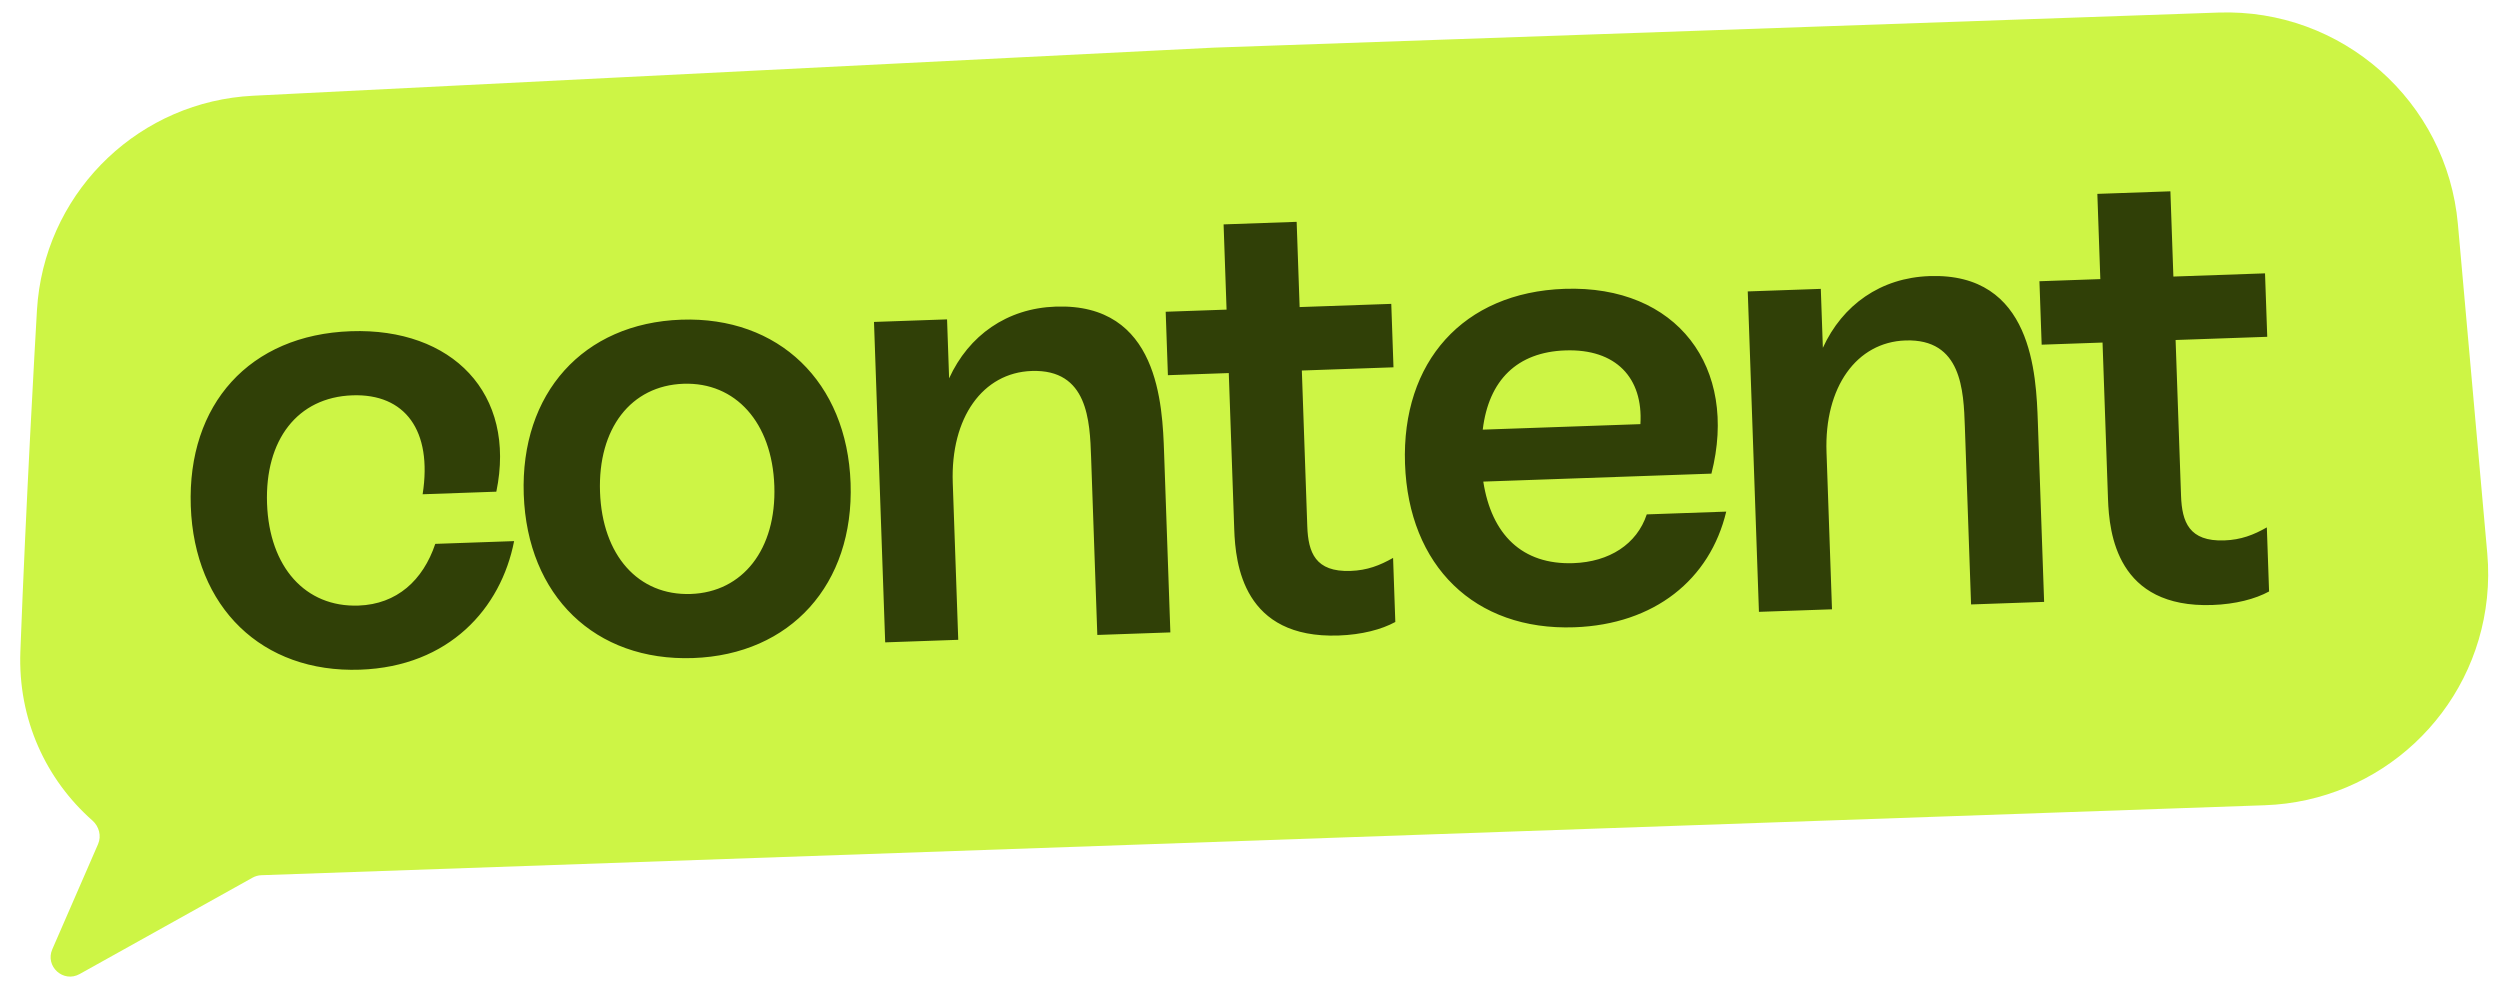
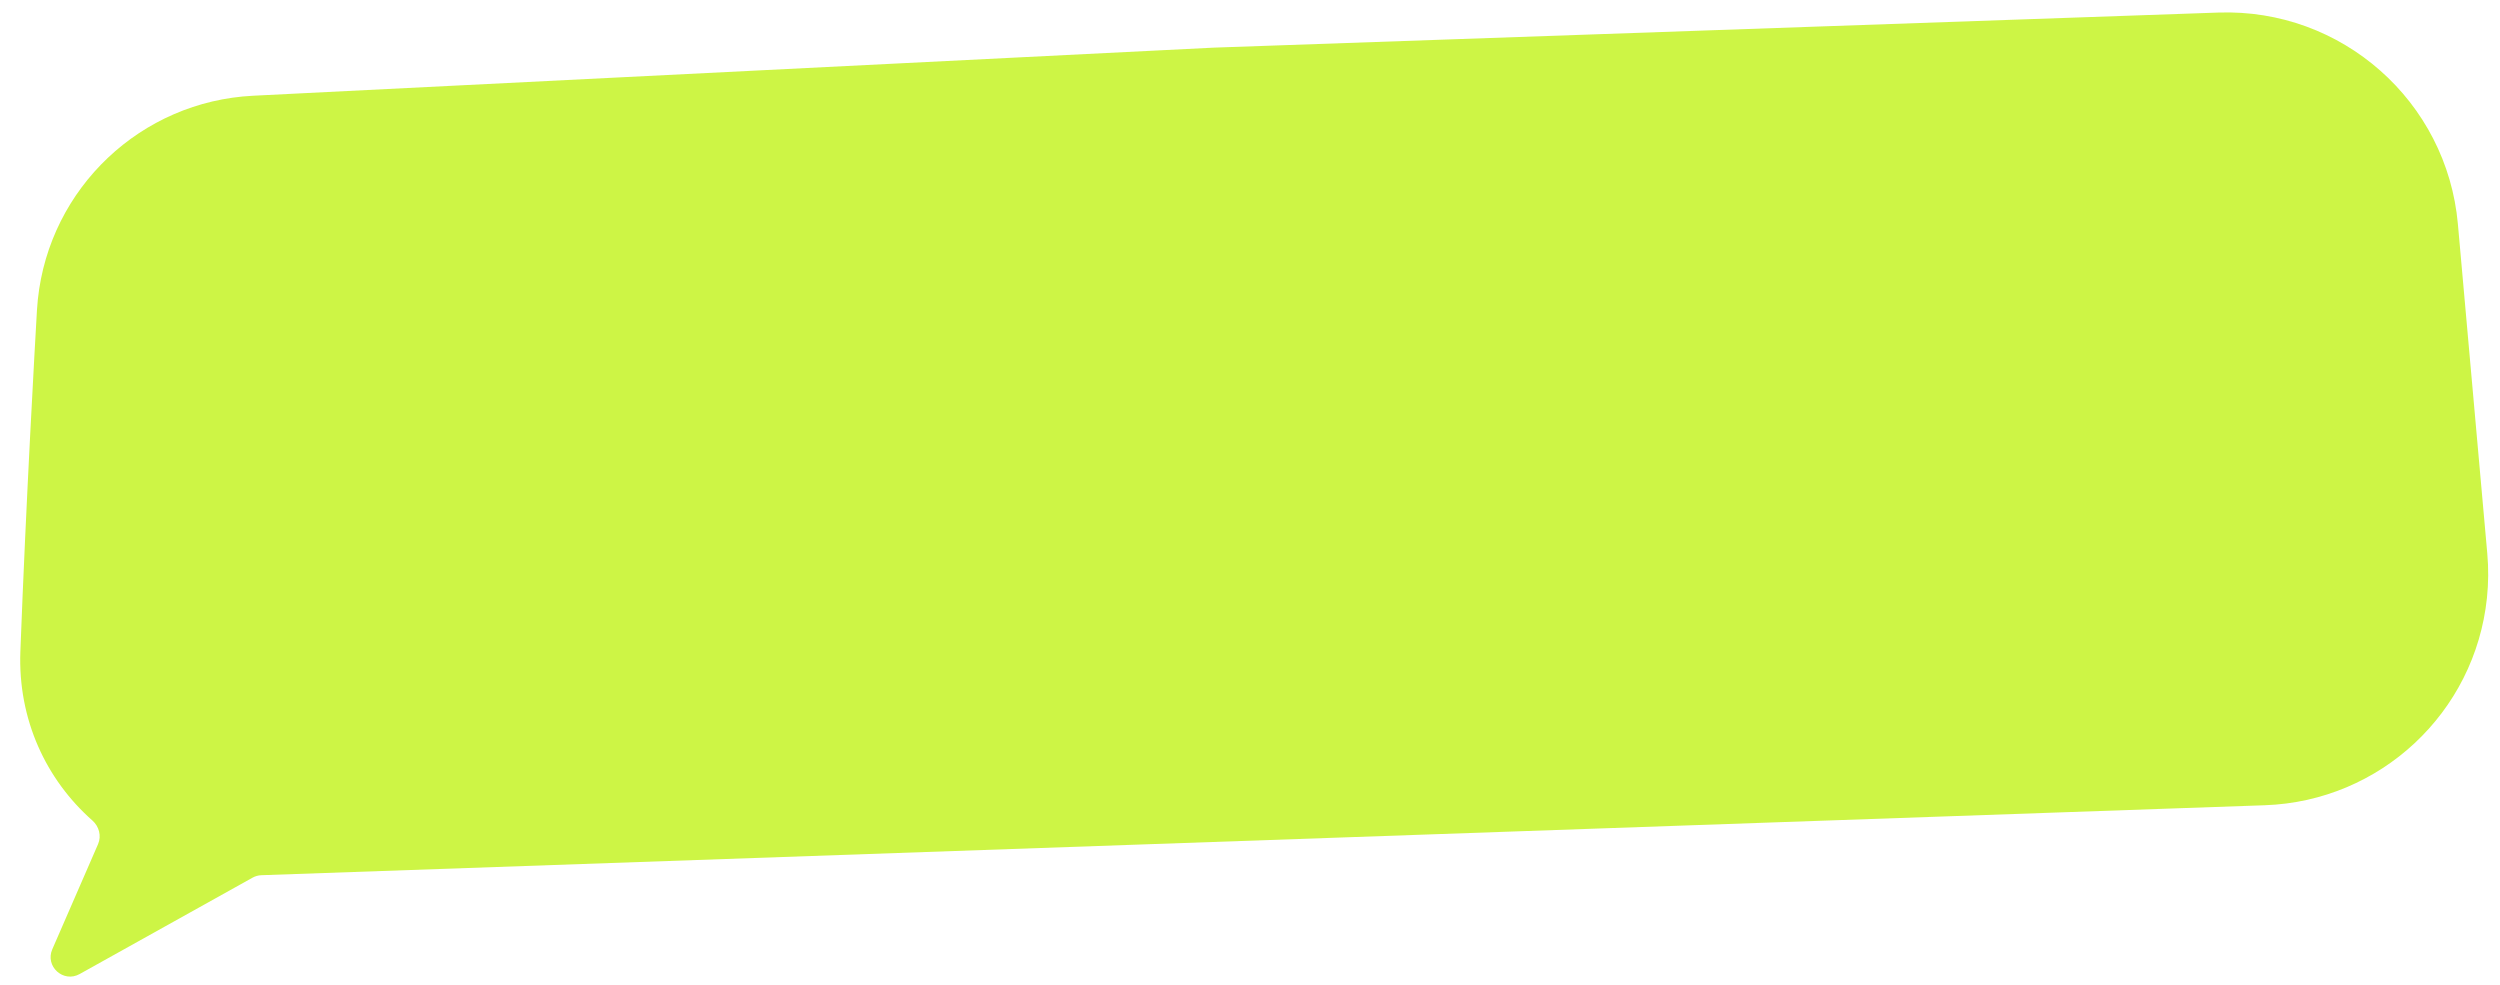
<svg xmlns="http://www.w3.org/2000/svg" width="330" height="130" viewBox="0 0 330 130" fill="none">
  <path fill-rule="evenodd" clip-rule="evenodd" d="M33.42 12.636C18.62 13.377 6.562 24.781 4.996 39.516C4.946 39.984 4.908 40.444 4.88 40.913C4.644 44.981 3.434 66.205 2.689 85.997C2.351 94.971 6.086 102.912 12.194 108.305C13.079 109.087 13.415 110.342 12.944 111.425L6.902 125.307C5.921 127.561 8.361 129.773 10.507 128.576L33.341 115.85C33.697 115.652 34.095 115.541 34.502 115.527L163.849 111.01L298.959 106.292C314.186 105.76 326.694 94.088 328.276 78.934C328.481 76.978 328.495 75.006 328.32 73.046L324.442 29.584C322.994 13.353 309.107 1.089 292.822 1.658L160.192 6.289L33.42 12.636Z" fill="#CDF545" />
-   <path d="M47.534 88.398C34.591 88.85 25.649 80.185 25.183 66.819C24.713 53.368 32.947 44.188 46.313 43.721C59.678 43.254 68.197 51.934 65.516 64.902L55.788 65.242C57.103 56.811 53.46 51.941 46.523 52.183C39.248 52.437 34.957 58.092 35.249 66.467C35.542 74.842 40.302 80.181 47.323 79.936C52.399 79.759 55.846 76.589 57.456 71.79L67.862 71.427C66.139 80.295 59.293 87.988 47.534 88.398ZM91.487 86.863C78.544 87.315 69.602 78.65 69.135 65.284C68.668 51.918 76.984 42.65 89.927 42.198C102.785 41.749 111.812 50.411 112.278 63.777C112.745 77.143 104.345 86.414 91.487 86.863ZM91.191 78.404C98.043 78.165 102.504 72.504 102.212 64.129C101.919 55.754 97.074 50.418 90.222 50.657C83.286 50.899 78.909 56.557 79.202 64.932C79.494 73.307 84.254 78.646 91.191 78.404ZM139.35 40.472C152.97 39.996 153.44 53.447 153.661 59.791L154.488 83.478L144.845 83.814L144.026 60.382C143.858 55.56 143.619 48.708 136.174 48.968C129.745 49.192 125.463 55.101 125.764 63.73L126.488 84.455L116.844 84.792L115.367 42.495L125.011 42.158L125.283 49.941C127.879 44.26 132.921 40.696 139.35 40.472ZM183.648 40.111L183.94 48.486L171.843 48.908L172.561 69.464C172.682 72.933 173.62 75.525 178.272 75.363C180.472 75.286 182.143 74.635 183.887 73.642L184.182 82.102C182.354 83.097 179.752 83.781 176.707 83.887C164.102 84.328 163.08 74.454 162.92 69.886L162.199 49.245L154.163 49.525L153.871 41.151L161.907 40.87L161.514 29.619L171.158 29.282L171.551 40.533L183.648 40.111ZM217.372 67.899L227.862 67.533C225.719 76.501 218.388 82.432 207.814 82.801C194.617 83.262 185.932 74.672 185.462 61.222C184.992 47.771 193.142 38.593 206.508 38.127C221.396 37.607 229.484 48.504 225.908 62.52L195.793 63.571C196.884 70.563 200.92 74.572 207.687 74.336C212.425 74.17 216.07 71.841 217.372 67.899ZM206.622 46.254C200.277 46.475 196.51 50.164 195.722 56.713L216.533 55.986C216.912 49.875 213.305 46.02 206.622 46.254ZM254.686 36.444C268.306 35.969 268.775 49.419 268.997 55.764L269.824 79.45L260.18 79.787L259.362 56.354C259.194 51.532 258.954 44.68 251.51 44.94C245.081 45.165 240.798 51.074 241.1 59.702L241.823 80.428L232.18 80.764L230.703 38.467L240.346 38.131L240.618 45.913C243.215 40.233 248.257 36.669 254.686 36.444ZM298.983 36.083L299.276 44.458L287.179 44.88L287.897 65.437C288.018 68.905 288.955 71.498 293.608 71.335C295.807 71.259 297.479 70.607 299.223 69.615L299.518 78.074C297.689 79.07 295.088 79.754 292.042 79.86C279.438 80.3 278.415 70.426 278.256 65.858L277.535 45.217L269.499 45.498L269.206 37.123L277.243 36.842L276.85 25.591L286.493 25.254L286.886 36.505L298.983 36.083Z" fill="#304007" />
</svg>